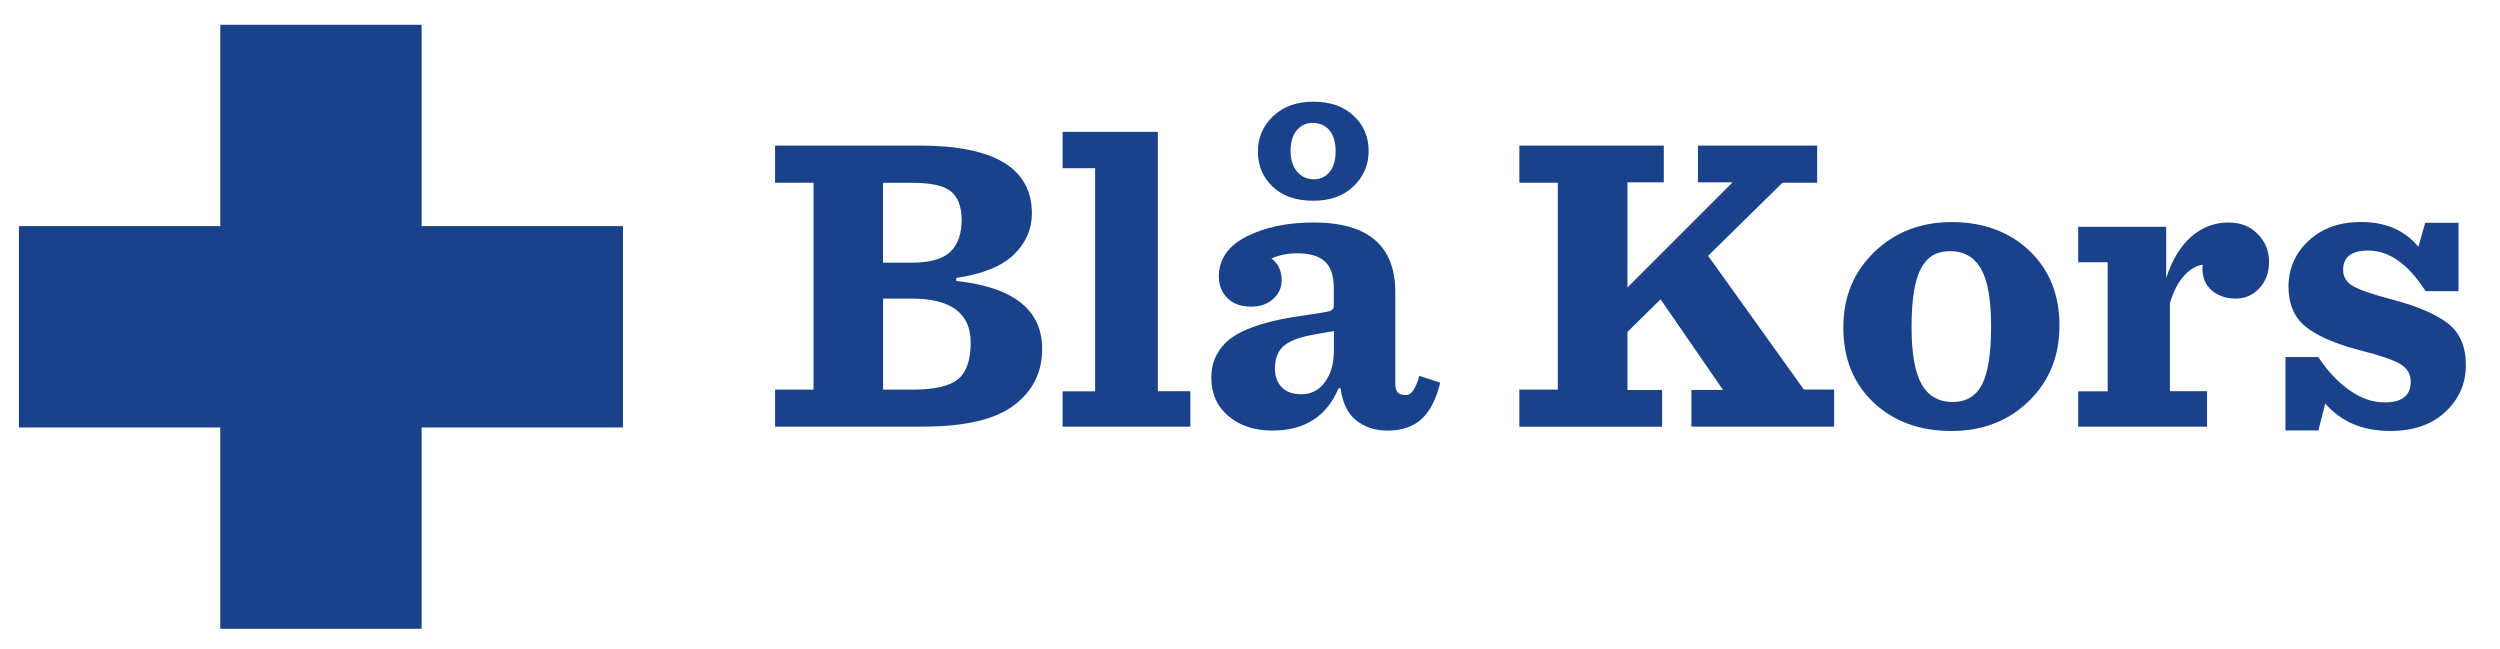
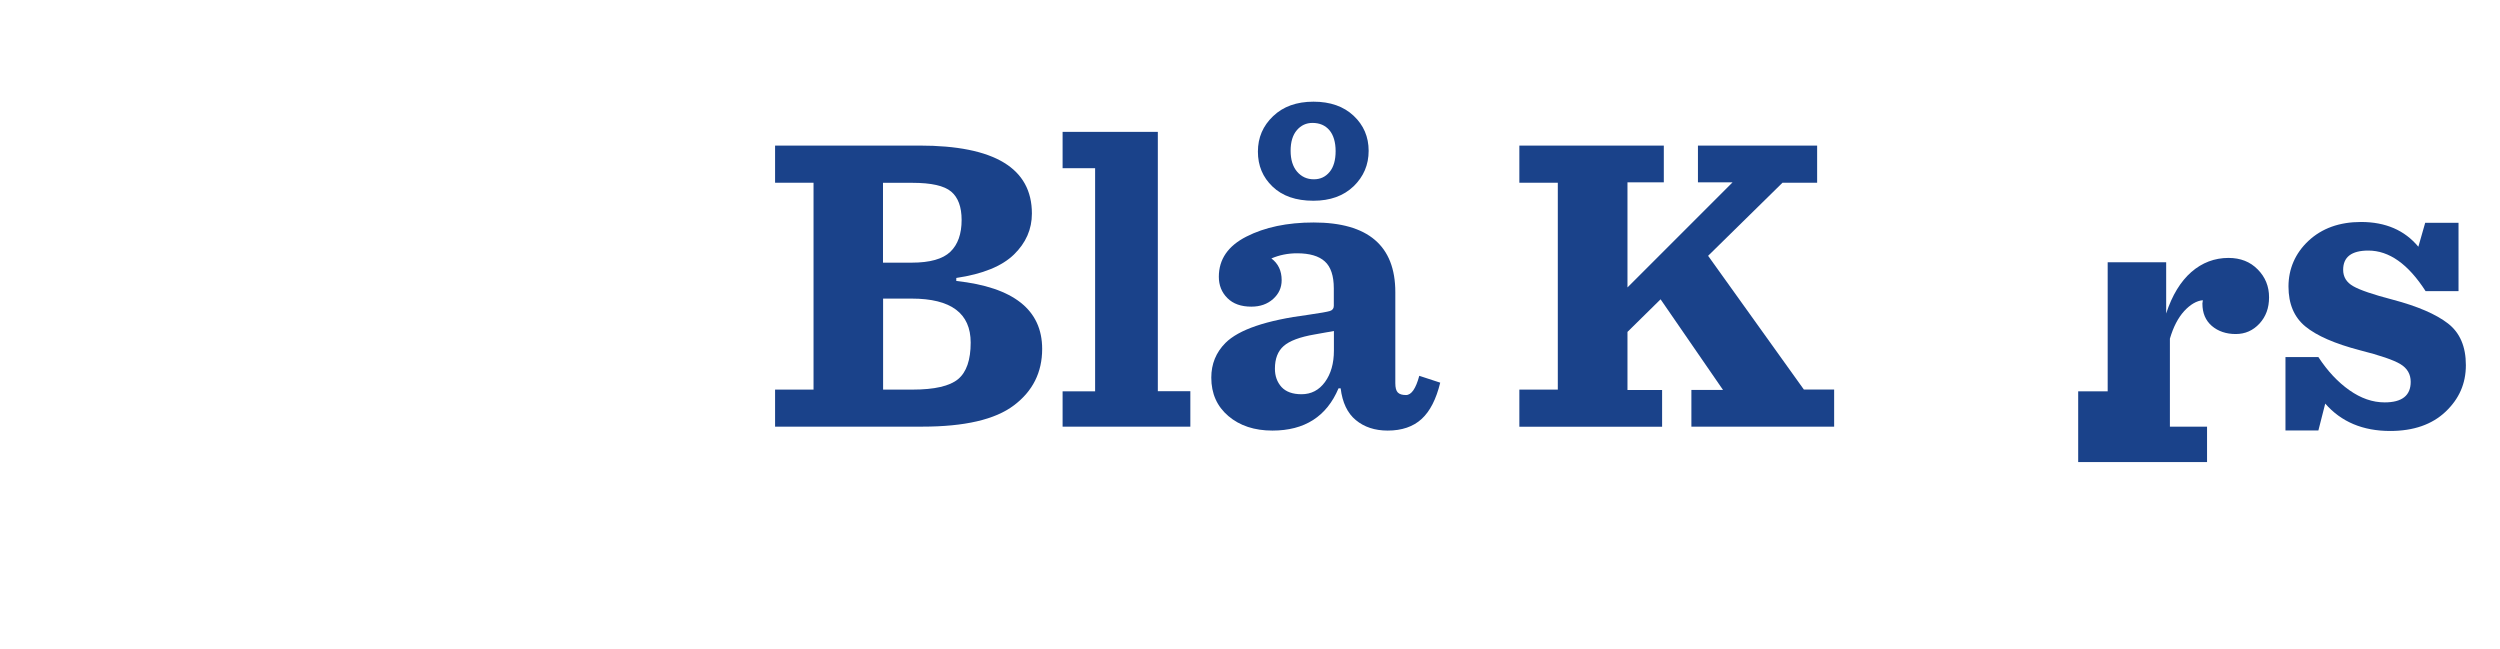
<svg xmlns="http://www.w3.org/2000/svg" id="Layer_1" width="248.33" height="64.46" viewBox="0 0 248.33 64.46">
  <defs>
    <style>.cls-1{fill:#1a428a;}</style>
  </defs>
  <path class="cls-1" d="M76.99,42.39v-3.69h3.82v-20.55h-3.82v-3.69h14.35c7.44,0,11.16,2.25,11.16,6.75,0,1.56-.59,2.91-1.78,4.07s-3.1,1.94-5.73,2.33v.3c5.69.62,8.53,2.87,8.53,6.75,0,2.32-.93,4.19-2.8,5.6-1.87,1.42-4.91,2.12-9.12,2.12h-14.61ZM87.72,26.09h2.84c1.81,0,3.09-.36,3.84-1.08s1.12-1.78,1.12-3.16c0-1.3-.35-2.24-1.04-2.82s-1.97-.87-3.84-.87h-2.93v7.93h.01ZM87.72,38.7h2.93c2.18,0,3.69-.35,4.52-1.04.83-.69,1.25-1.9,1.25-3.63,0-2.91-1.95-4.37-5.86-4.37h-2.84v9.04Z" />
  <path class="cls-1" d="M105.55,42.39v-3.52h3.23v-22.16h-3.23v-3.61h9.46v25.76h3.23v3.52h-12.69Z" />
  <path class="cls-1" d="M126.39,42.77c-1.78,0-3.24-.48-4.37-1.44-1.13-.96-1.7-2.23-1.7-3.82,0-1.36.47-2.5,1.4-3.44,1.33-1.33,4.07-2.26,8.23-2.8,1.19-.17,1.91-.3,2.16-.38s.38-.25.38-.51v-1.74c0-1.24-.3-2.14-.89-2.67-.59-.54-1.51-.81-2.76-.81-.91,0-1.75.17-2.55.51.68.51,1.02,1.23,1.02,2.16,0,.74-.28,1.36-.85,1.87s-1.29.76-2.16.76c-1.02,0-1.81-.28-2.38-.85s-.85-1.27-.85-2.12c0-1.73.91-3.06,2.74-3.99,1.83-.93,4.05-1.4,6.68-1.4,5.4,0,8.11,2.31,8.11,6.92v9.04c0,.45.08.76.25.93.17.17.44.25.81.25.54,0,.98-.64,1.32-1.91l2.08.68c-.4,1.64-1.01,2.84-1.85,3.61-.83.76-1.96,1.15-3.37,1.15-1.27,0-2.33-.35-3.16-1.04-.84-.69-1.34-1.75-1.51-3.16h-.21c-1.18,2.8-3.37,4.2-6.57,4.2ZM130.46,19.94c-1.73,0-3.08-.47-4.05-1.4-.98-.93-1.46-2.09-1.46-3.48s.5-2.56,1.51-3.52c1-.96,2.34-1.44,4.01-1.44s3,.47,3.99,1.4,1.49,2.09,1.49,3.48-.5,2.56-1.49,3.52c-1,.96-2.33,1.44-4,1.44ZM129.28,39.16c.96,0,1.74-.4,2.33-1.21.59-.81.89-1.85.89-3.12v-1.95c-.11.03-.36.07-.74.13s-.77.13-1.17.21c-1.47.25-2.5.64-3.08,1.15-.58.51-.87,1.26-.87,2.25,0,.74.22,1.34.66,1.83.44.47,1.1.71,1.98.71ZM130.51,17.81c.65,0,1.17-.25,1.57-.74.4-.49.59-1.18.59-2.06s-.21-1.6-.62-2.08c-.41-.48-.97-.72-1.68-.72-.62,0-1.14.24-1.55.72-.41.48-.62,1.16-.62,2.04s.21,1.57.64,2.08c.44.51.99.76,1.67.76Z" />
  <path class="cls-1" d="M161.66,32.97v5.77h3.44v3.65h-14.18v-3.69h3.82v-20.55h-3.82v-3.69h14.35v3.65h-3.61v10.44l10.44-10.44h-3.44v-3.65h11.84v3.69h-3.44l-7.39,7.26,9.51,13.28h3.01v3.69h-14.18v-3.65h3.14l-6.2-9-3.29,3.24Z" />
-   <path class="cls-1" d="M193.84,42.81c-3.17,0-5.75-.95-7.75-2.84-1.99-1.9-2.99-4.37-2.99-7.43s1.03-5.53,3.08-7.51,4.62-2.97,7.7-2.97,5.71.95,7.7,2.84c1.99,1.9,2.99,4.37,2.99,7.43s-1.02,5.57-3.06,7.53c-2.03,1.97-4.59,2.95-7.67,2.95ZM193.96,39.93c1.36,0,2.33-.59,2.93-1.76.59-1.17.89-3.09.89-5.75s-.33-4.53-1-5.71c-.67-1.17-1.69-1.76-3.08-1.76s-2.3.59-2.91,1.76-.91,3.09-.91,5.75.33,4.53,1,5.71c.67,1.17,1.7,1.76,3.08,1.76Z" />
-   <path class="cls-1" d="M206.43,42.39v-3.52h2.93v-12.82h-2.93v-3.52h8.74v5.09c.59-1.81,1.43-3.18,2.5-4.12,1.07-.93,2.31-1.4,3.69-1.4,1.19,0,2.16.38,2.91,1.15.75.76,1.12,1.68,1.12,2.76s-.32,1.92-.95,2.61c-.64.69-1.42,1.04-2.36,1.04s-1.75-.27-2.38-.81c-.62-.54-.93-1.27-.93-2.21,0-.03,0-.08.02-.15,0-.07.02-.13.02-.19-.62.06-1.24.42-1.85,1.08-.61.67-1.08,1.58-1.42,2.74v8.74h3.69v3.52h-12.8Z" />
+   <path class="cls-1" d="M206.43,42.39v-3.52h2.93v-12.82h-2.93h8.74v5.09c.59-1.81,1.43-3.18,2.5-4.12,1.07-.93,2.31-1.4,3.69-1.4,1.19,0,2.16.38,2.91,1.15.75.76,1.12,1.68,1.12,2.76s-.32,1.92-.95,2.61c-.64.69-1.42,1.04-2.36,1.04s-1.75-.27-2.38-.81c-.62-.54-.93-1.27-.93-2.21,0-.03,0-.08.02-.15,0-.07.02-.13.02-.19-.62.06-1.24.42-1.85,1.08-.61.67-1.08,1.58-1.42,2.74v8.74h3.69v3.52h-12.8Z" />
  <path class="cls-1" d="M227.02,42.77v-7.3h3.27c.91,1.39,1.93,2.48,3.08,3.29,1.15.81,2.31,1.21,3.5,1.21,1.73,0,2.59-.68,2.59-2.04,0-.76-.34-1.35-1.02-1.76-.68-.41-2.02-.87-4.03-1.38-2.49-.65-4.29-1.44-5.41-2.36-1.12-.92-1.68-2.24-1.68-3.97s.66-3.3,1.99-4.54,3.07-1.87,5.22-1.87c2.43,0,4.33.82,5.69,2.46l.68-2.38h3.31v6.79h-3.27c-1.73-2.69-3.62-4.03-5.69-4.03-1.67,0-2.5.64-2.5,1.91,0,.71.33,1.25,1,1.63.66.38,1.97.83,3.93,1.34,2.46.65,4.29,1.44,5.48,2.36s1.78,2.3,1.78,4.14-.67,3.35-2.02,4.63c-1.34,1.27-3.18,1.91-5.5,1.91-2.72,0-4.87-.91-6.45-2.72l-.68,2.67h-3.27Z" />
-   <polygon class="cls-1" points="61.88 22.46 41.88 22.46 41.88 2.46 21.88 2.46 21.88 22.46 1.88 22.46 1.88 42.46 21.88 42.46 21.88 62.46 41.88 62.46 41.88 42.46 61.88 42.46 61.88 22.46" />
</svg>